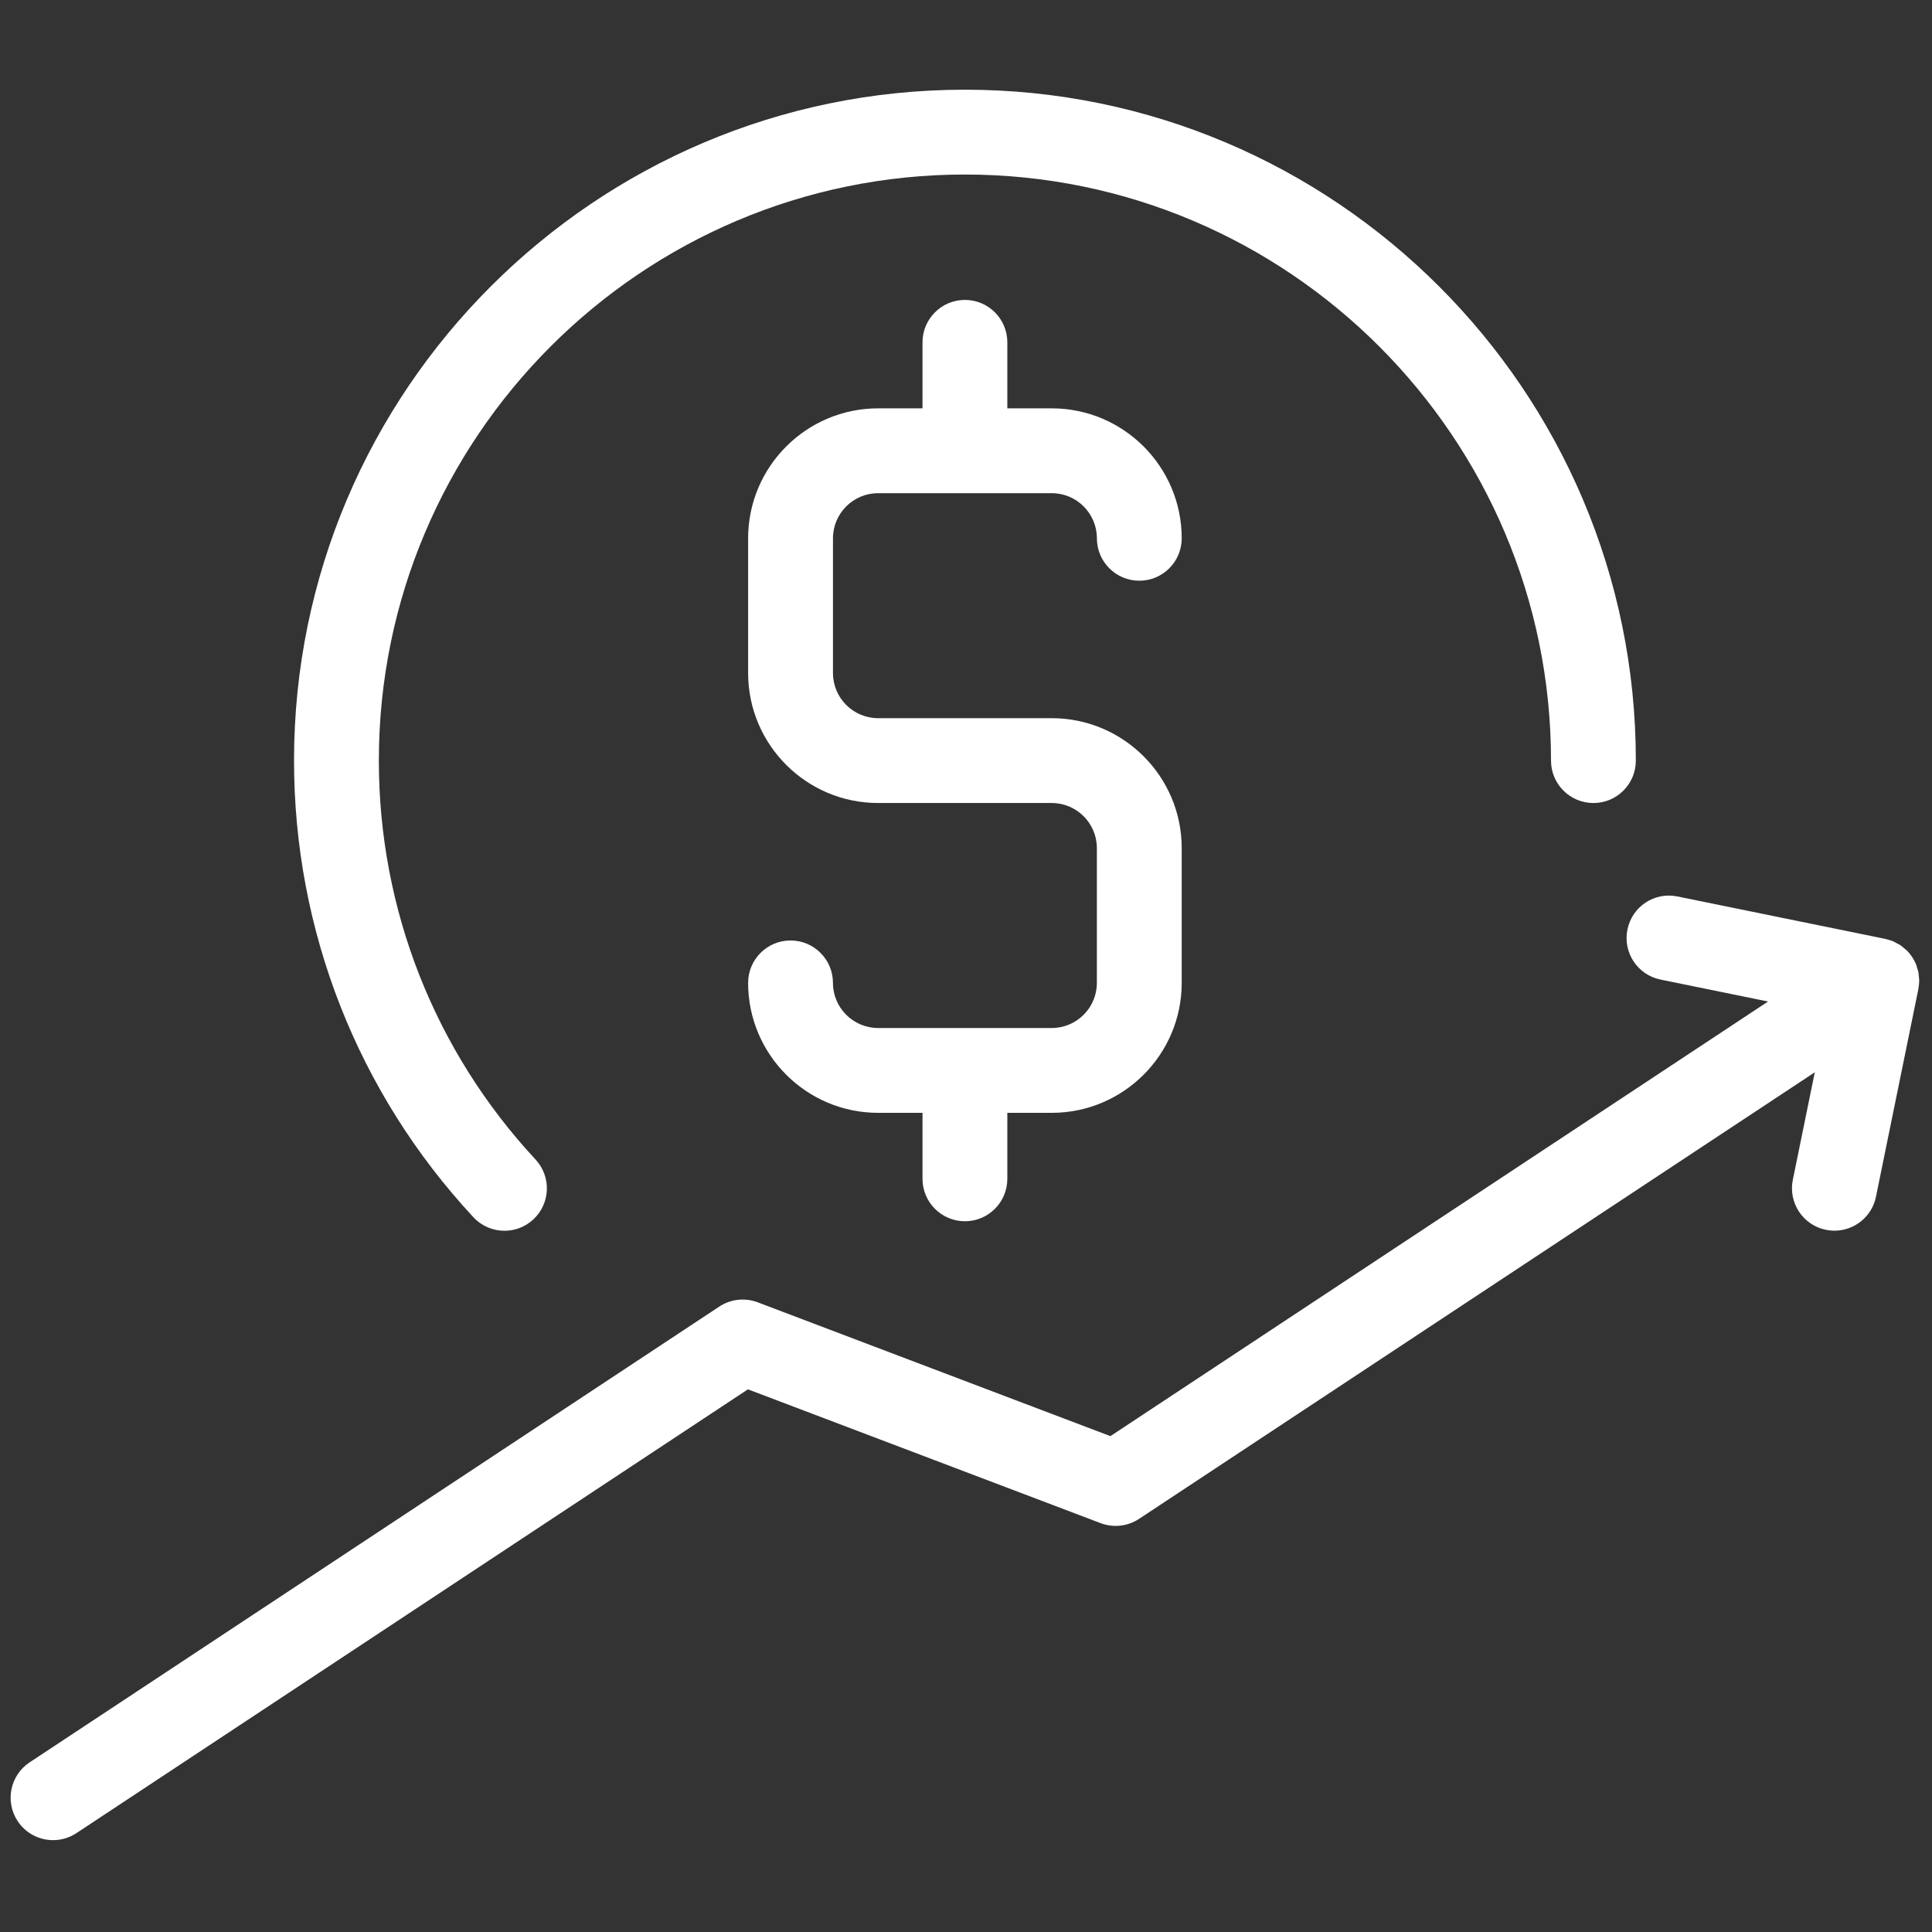
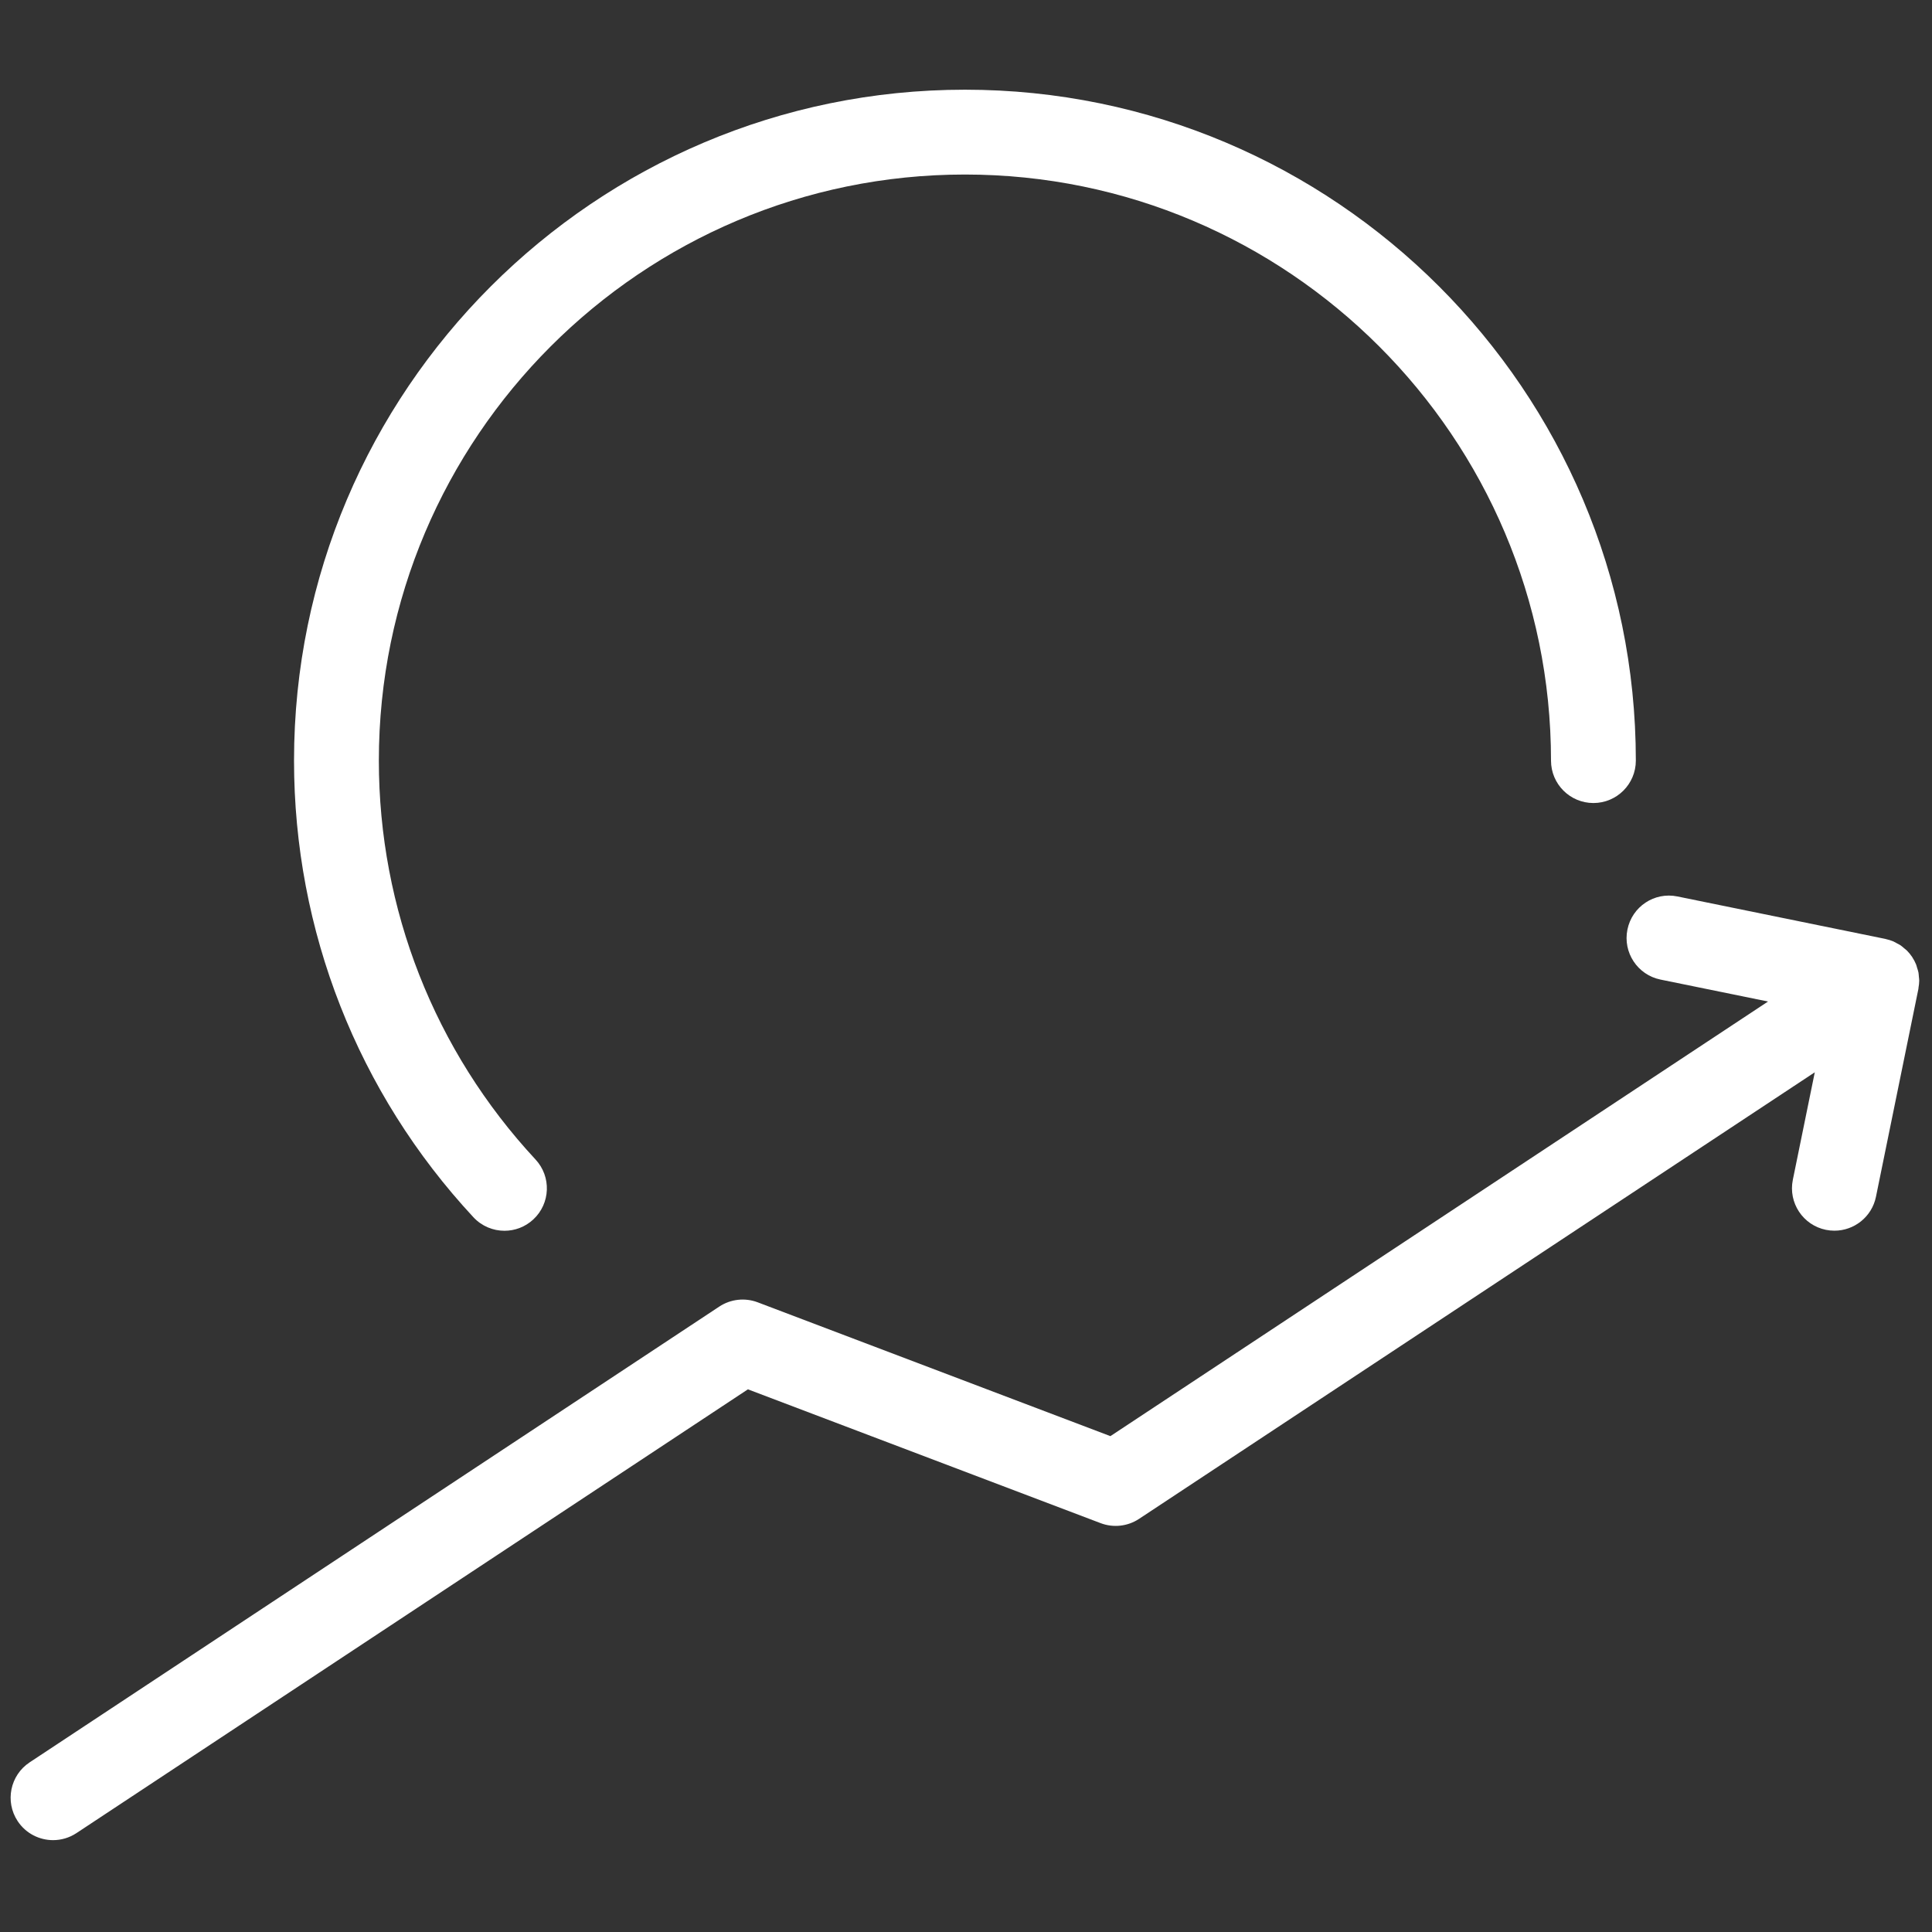
<svg xmlns="http://www.w3.org/2000/svg" version="1.1" width="256" height="256" viewBox="0 0 256 256" xml:space="preserve">
  <rect x="0" y="0" width="256" height="256" fill="#333333" stroke="none" />
  <defs>
</defs>
  <g style="stroke: none; stroke-width: 0; stroke-dasharray: none; stroke-linecap: butt; stroke-linejoin: miter; stroke-miterlimit: 10; fill: none; fill-rule: nonzero; opacity: 1;" transform="translate(1.407 1.407) scale(2.81 2.81)">
    <path d="M 90 45.742 c 0 -0.065 -0.011 -0.128 -0.017 -0.193 c -0.006 -0.065 -0.007 -0.131 -0.02 -0.196 c -0.014 -0.073 -0.04 -0.142 -0.062 -0.213 c -0.017 -0.054 -0.028 -0.109 -0.049 -0.162 c -0.047 -0.116 -0.106 -0.227 -0.174 -0.332 c -0.003 -0.005 -0.005 -0.011 -0.009 -0.017 c -0.001 -0.002 -0.003 -0.003 -0.004 -0.005 c -0.072 -0.108 -0.154 -0.208 -0.245 -0.3 c -0.038 -0.038 -0.081 -0.068 -0.122 -0.102 c -0.059 -0.05 -0.115 -0.103 -0.18 -0.147 c -0.053 -0.036 -0.11 -0.061 -0.166 -0.091 c -0.059 -0.032 -0.115 -0.068 -0.177 -0.094 c -0.115 -0.048 -0.235 -0.085 -0.356 -0.111 c -0.006 -0.001 -0.012 -0.004 -0.018 -0.006 l -0.001 0 c 0 0 0 0 0 0 l -9.8 -2.001 c -1.088 -0.225 -2.14 0.477 -2.36 1.56 c -0.221 1.082 0.478 2.139 1.56 2.359 l 5.07 1.035 L 51.86 67.22 l -16.631 -6.31 c -0.602 -0.228 -1.276 -0.153 -1.812 0.201 L 0.898 82.602 c -0.922 0.609 -1.175 1.851 -0.566 2.772 c 0.385 0.582 1.021 0.897 1.67 0.897 c 0.378 0 0.761 -0.107 1.101 -0.331 l 31.664 -20.927 l 16.632 6.31 c 0.6 0.228 1.275 0.153 1.811 -0.201 l 31.865 -21.059 l -1.035 5.069 c -0.221 1.083 0.477 2.139 1.56 2.36 c 0.136 0.027 0.27 0.04 0.402 0.04 c 0.931 0 1.765 -0.652 1.958 -1.6 l 2.001 -9.801 c 0.004 -0.021 0.003 -0.042 0.006 -0.063 C 89.985 45.961 89.999 45.852 90 45.742 z" style="stroke: none; stroke-width: 1; stroke-dasharray: none; stroke-linecap: butt; stroke-linejoin: miter; stroke-miterlimit: 10; fill: rgb(255,255,255); fill-rule: nonzero; opacity: 1;" transform=" matrix(1 0 0 1 0 0) " stroke-linecap="round" />
    <path d="M 23.287 57.536 c -0.537 0 -1.071 -0.215 -1.465 -0.639 c -5.454 -5.868 -8.458 -13.515 -8.458 -21.532 C 13.364 17.921 27.556 3.729 45 3.729 s 31.637 14.192 31.637 31.637 c 0 1.104 -0.896 2 -2 2 s -2 -0.896 -2 -2 C 72.637 20.127 60.24 7.729 45 7.729 c -15.239 0 -27.636 12.398 -27.636 27.637 c 0 7.003 2.624 13.683 7.388 18.809 c 0.752 0.809 0.706 2.074 -0.104 2.826 C 24.263 57.359 23.775 57.536 23.287 57.536 z" style="stroke: none; stroke-width: 1; stroke-dasharray: none; stroke-linecap: butt; stroke-linejoin: miter; stroke-miterlimit: 10; fill: rgb(255,255,255); fill-rule: nonzero; opacity: 1;" transform=" matrix(1 0 0 1 0 0) " stroke-linecap="round" />
-     <path d="M 49.095 33.365 h -8.189 c -1.173 0 -2.128 -0.955 -2.128 -2.128 v -6.354 c 0 -1.173 0.955 -2.128 2.128 -2.128 h 8.189 c 1.174 0 2.128 0.955 2.128 2.128 c 0 1.104 0.896 2 2 2 c 1.104 0 2 -0.896 2 -2 c 0 -3.379 -2.749 -6.128 -6.128 -6.128 H 47 v -3.113 c 0 -1.104 -0.896 -2 -2 -2 c -1.104 0 -2 0.896 -2 2 v 3.113 h -2.095 c -3.379 0 -6.128 2.749 -6.128 6.128 v 6.354 c 0 3.379 2.749 6.128 6.128 6.128 h 8.189 c 1.174 0 2.128 0.955 2.128 2.128 v 6.354 c 0 1.174 -0.954 2.128 -2.128 2.128 h -8.189 c -1.173 0 -2.128 -0.954 -2.128 -2.128 c 0 -1.104 -0.896 -2 -2 -2 c -1.104 0 -2 0.896 -2 2 c 0 3.379 2.749 6.128 6.128 6.128 H 43 v 3.112 c 0 1.104 0.896 2 2 2 c 1.104 0 2 -0.896 2 -2 v -3.112 h 2.095 c 3.379 0 6.128 -2.749 6.128 -6.128 v -6.354 C 55.223 36.114 52.474 33.365 49.095 33.365 z" style="stroke: none; stroke-width: 1; stroke-dasharray: none; stroke-linecap: butt; stroke-linejoin: miter; stroke-miterlimit: 10; fill: rgb(255,255,255); fill-rule: nonzero; opacity: 1;" transform=" matrix(1 0 0 1 0 0) " stroke-linecap="round" />
  </g>
</svg>